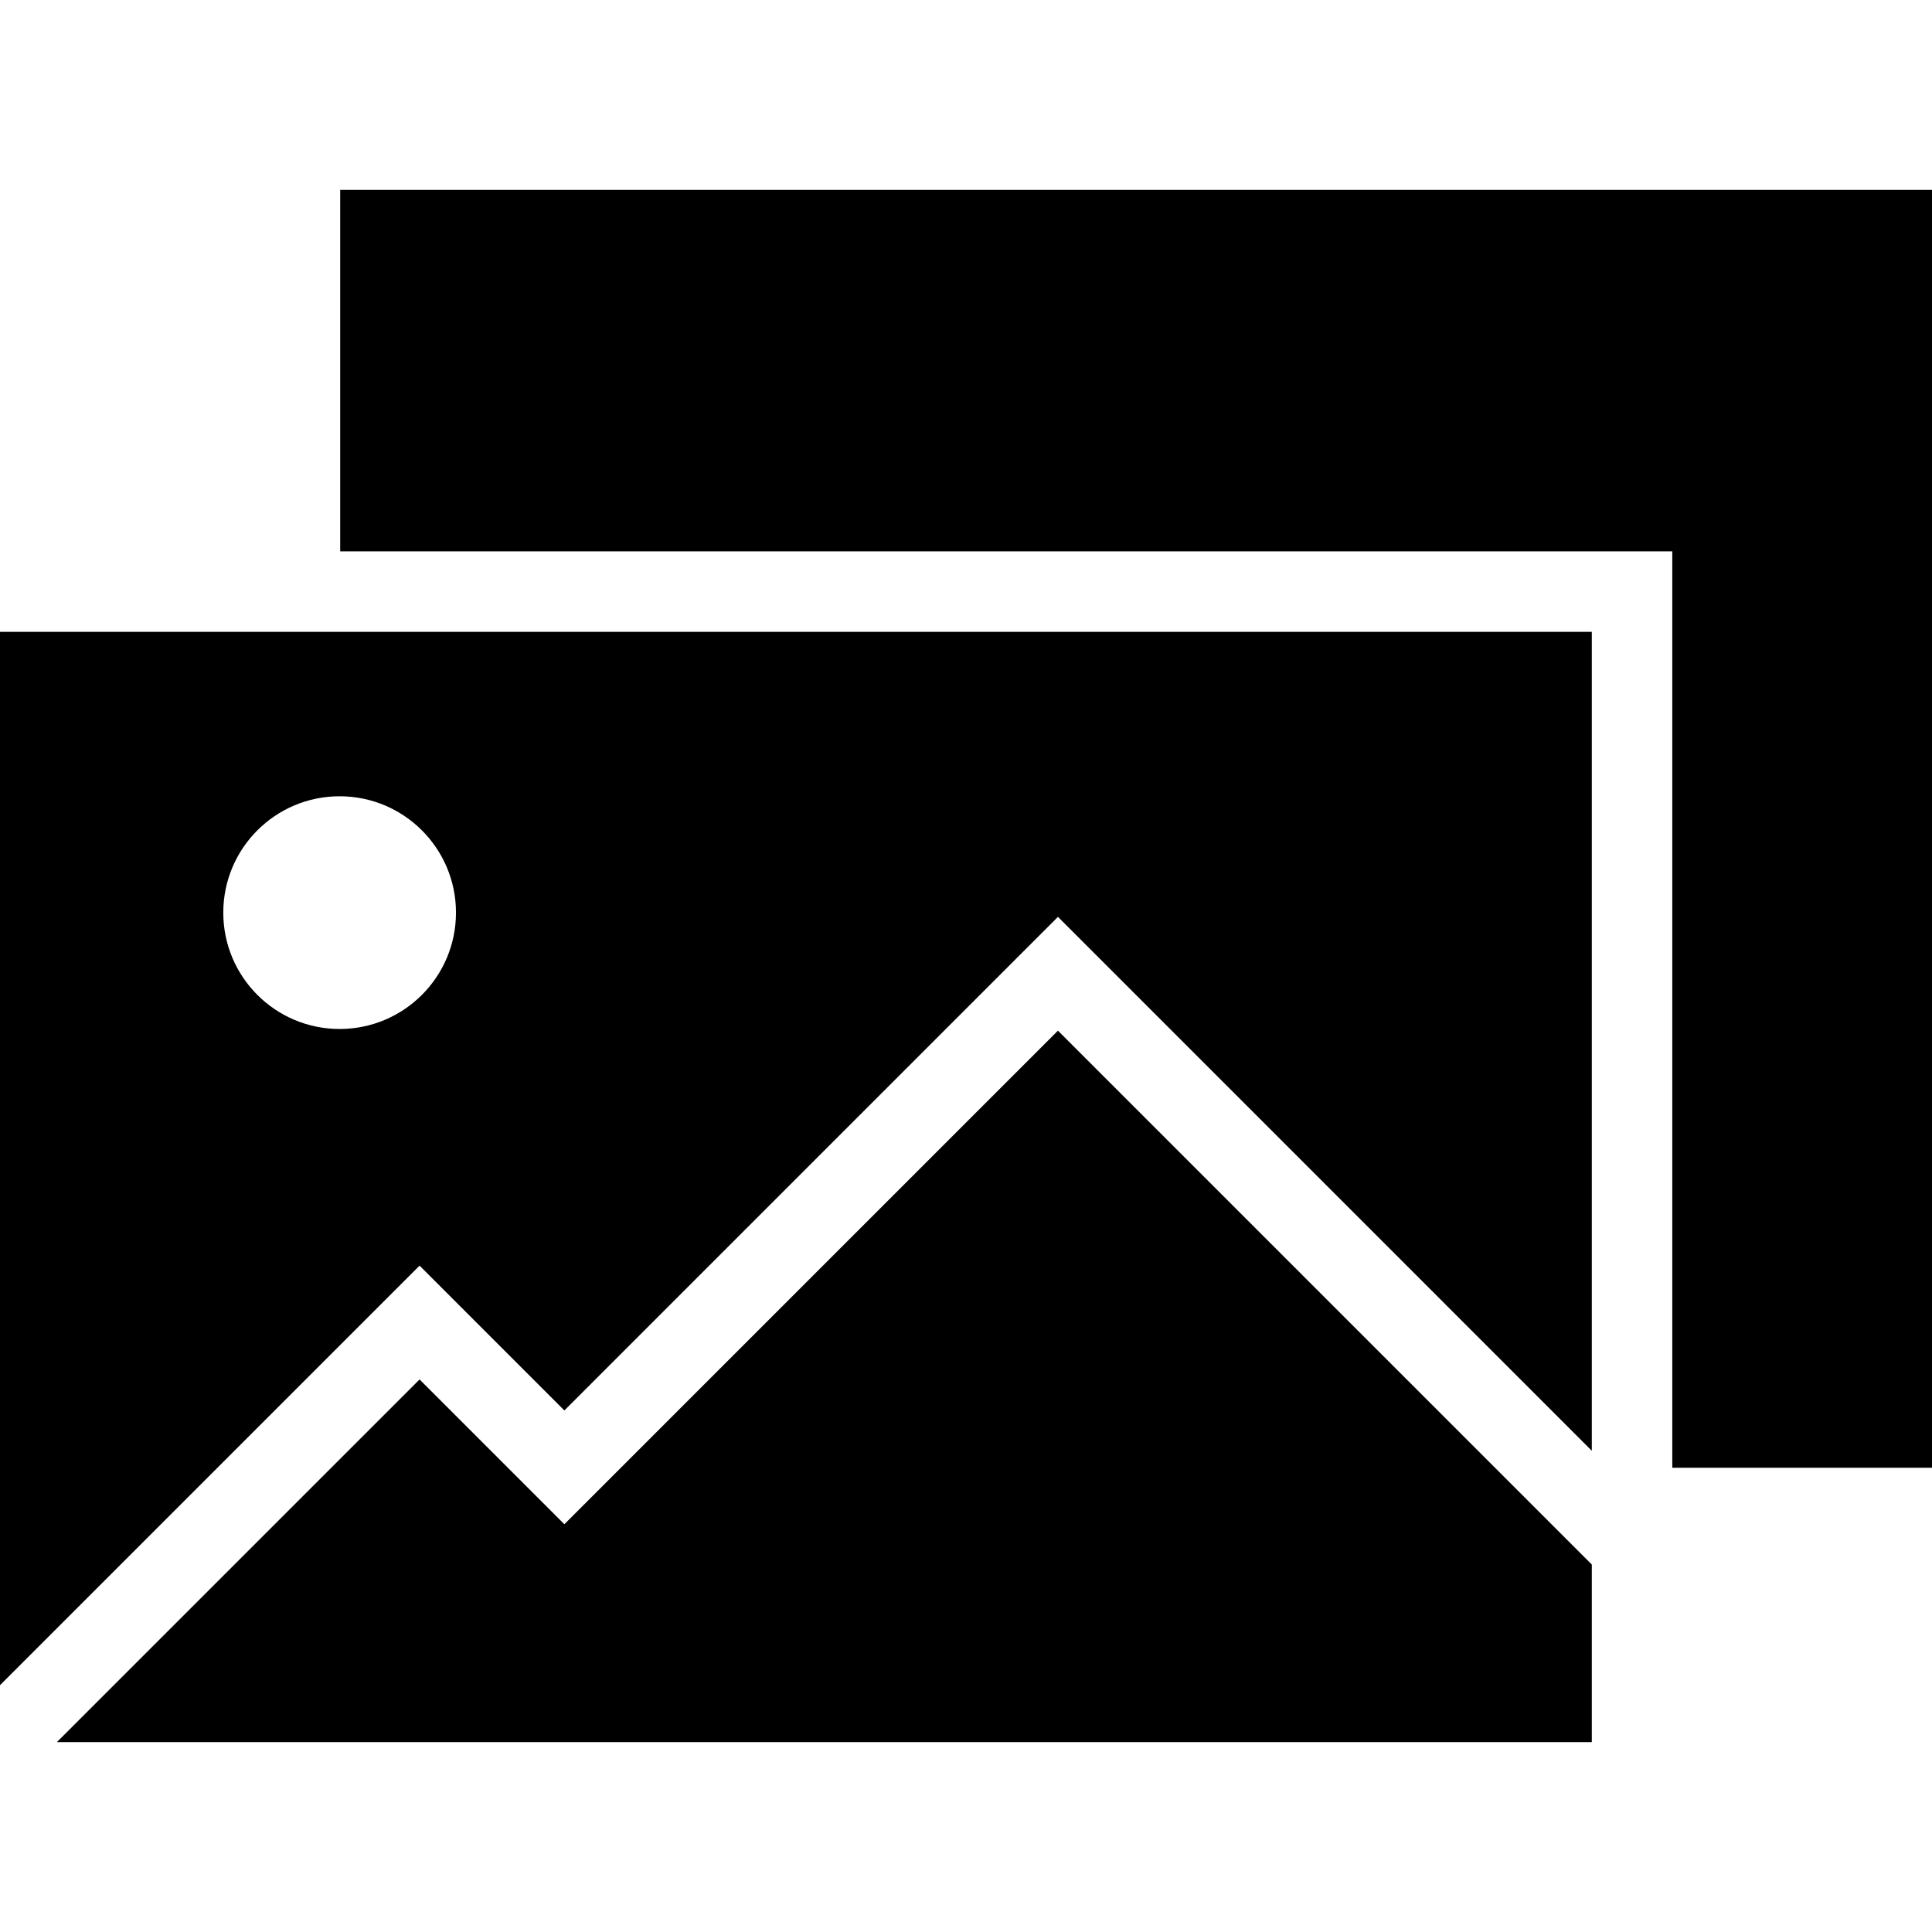
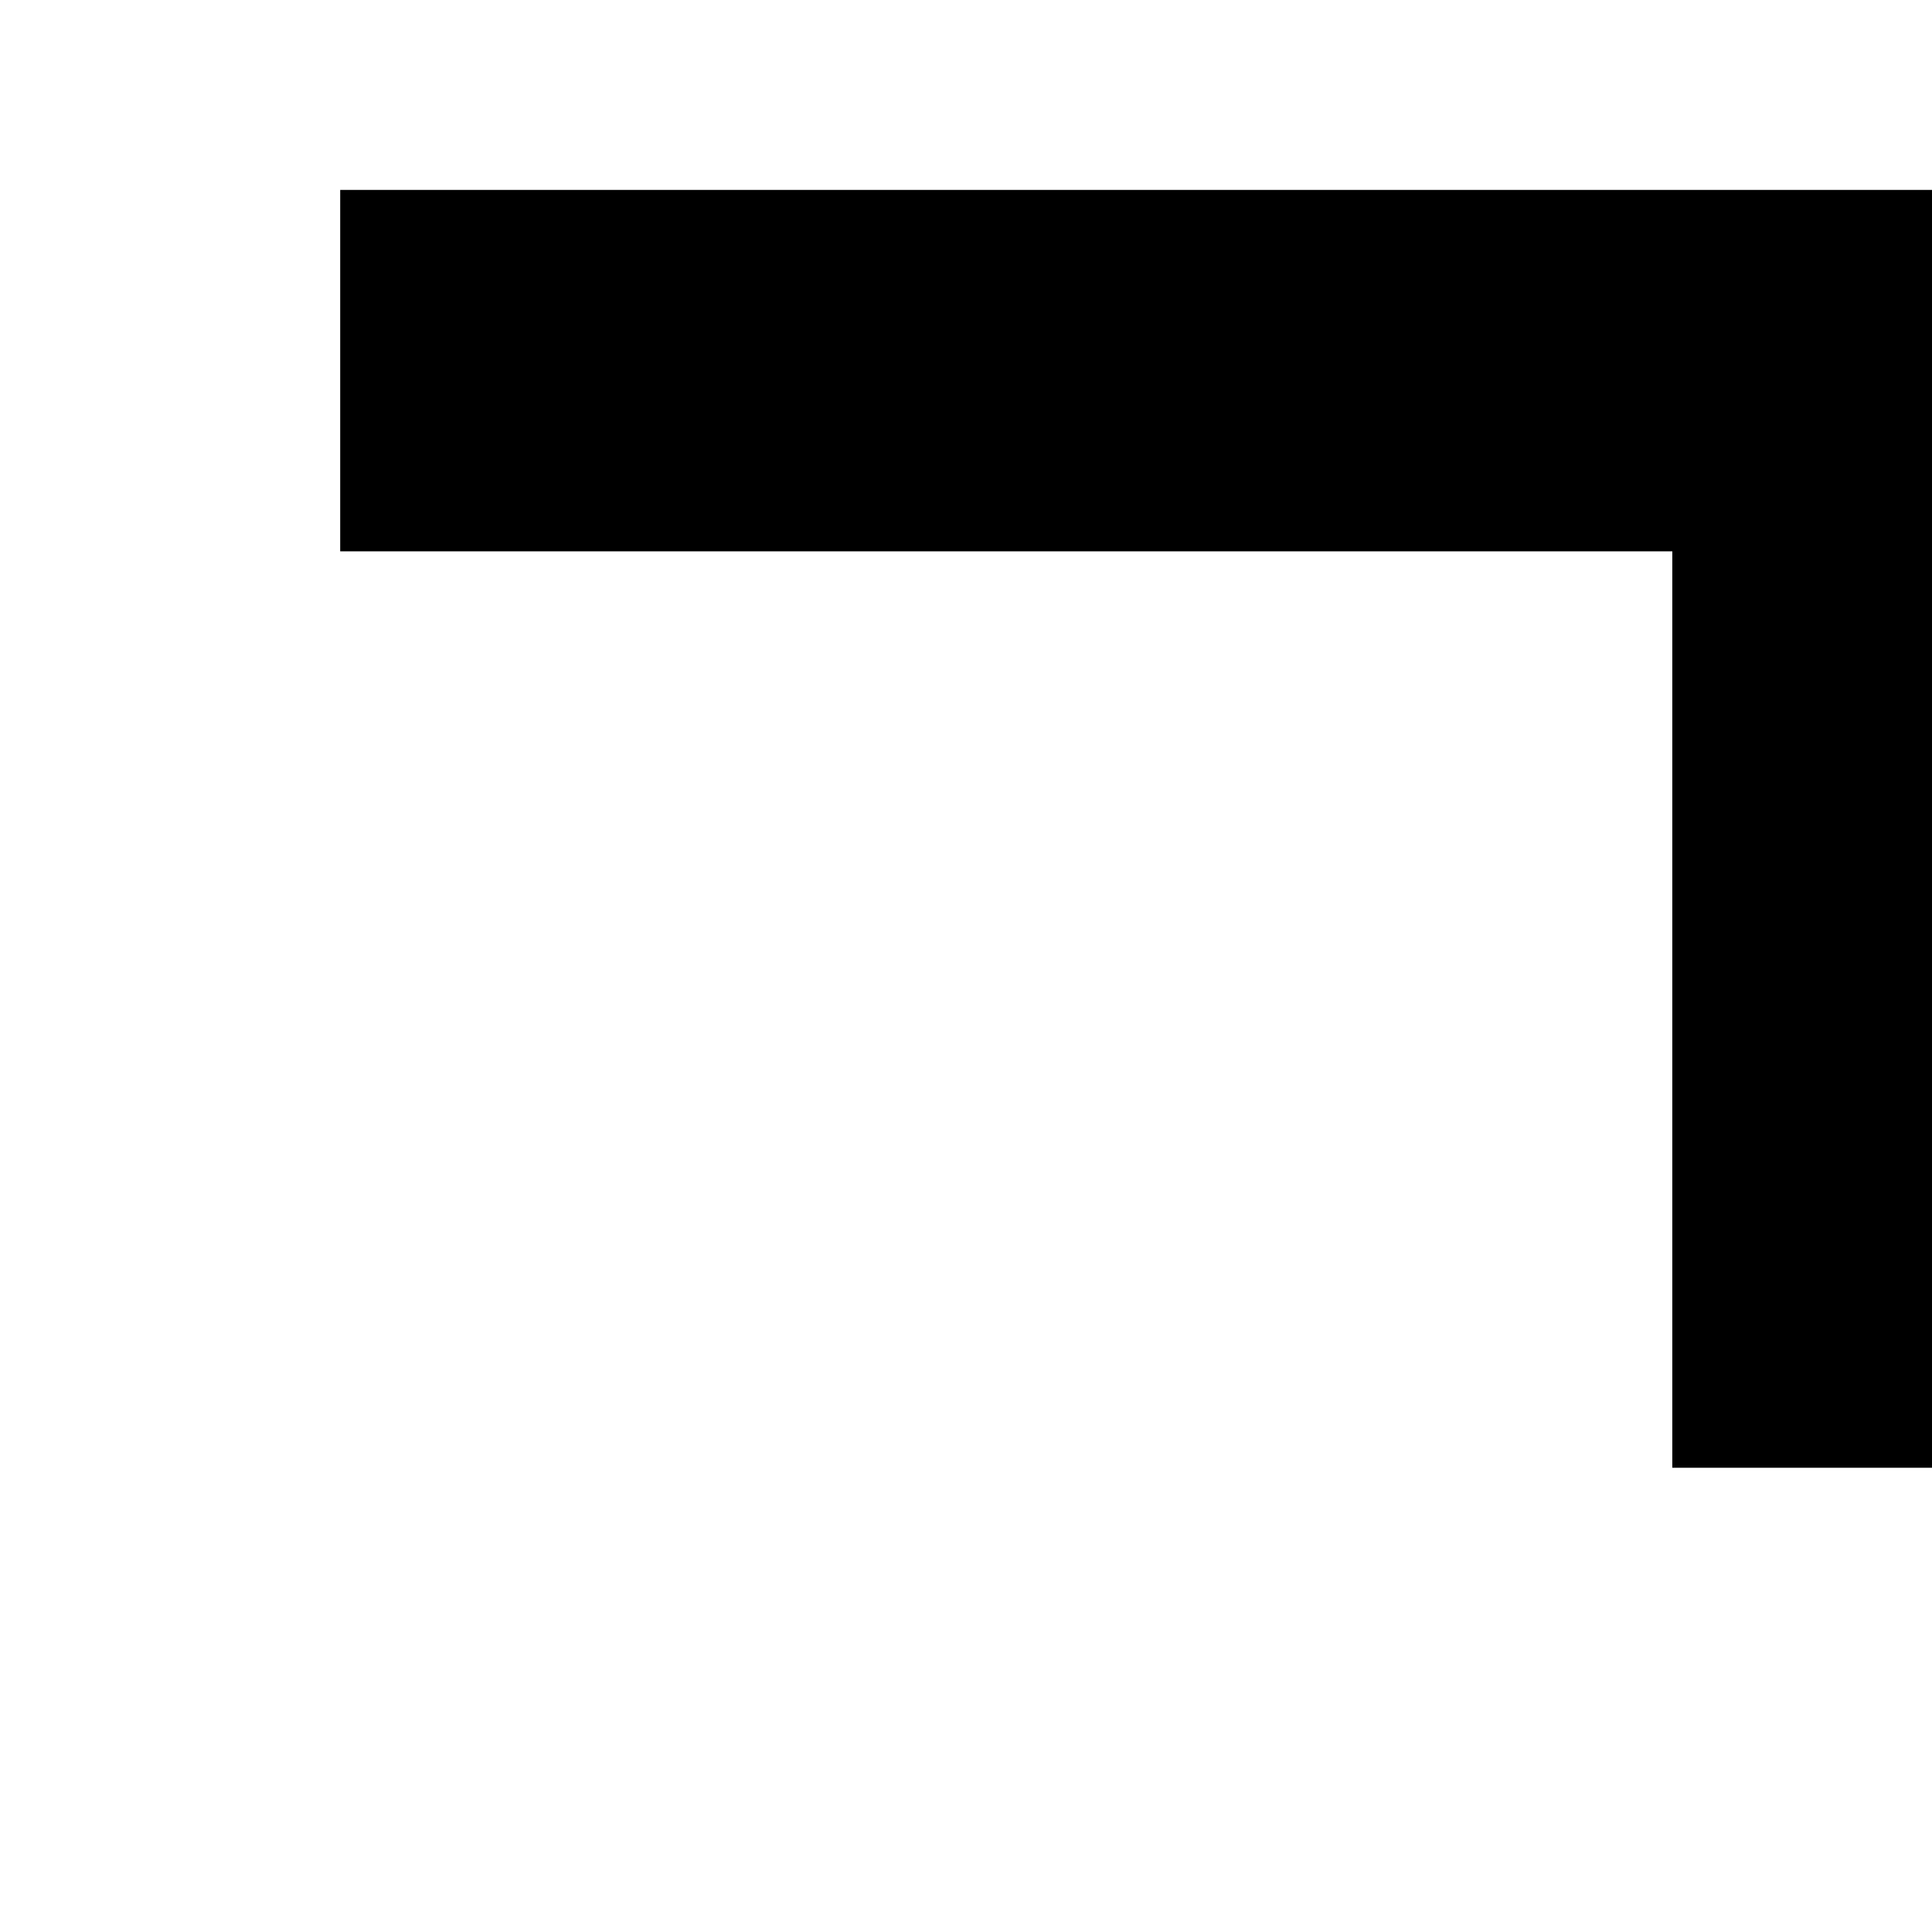
<svg xmlns="http://www.w3.org/2000/svg" fill="#000000" height="800px" width="800px" version="1.1" id="Layer_1" viewBox="0 0 472.615 472.615" xml:space="preserve">
  <g>
    <g>
      <polygon points="83.221,46.457 83.221,134.872 409.085,134.872 409.085,359.051 472.615,359.051 472.615,46.457   " />
    </g>
  </g>
  <g>
    <g>
-       <polygon points="258.802,252.126 138.059,372.869 102.637,337.447 13.919,426.159 389.395,426.159 389.395,382.727   " />
-     </g>
+       </g>
  </g>
  <g>
    <g>
-       <path d="M0,154.563V412.24l102.637-102.631l35.422,35.423l120.743-120.743l130.593,130.601V154.563H0z M83.082,251.715    c-15.719,0-28.462-12.744-28.462-28.465c0-15.719,12.743-28.463,28.462-28.463c15.719,0,28.462,12.744,28.462,28.463    C111.544,238.972,98.801,251.715,83.082,251.715z" />
-     </g>
+       </g>
  </g>
</svg>